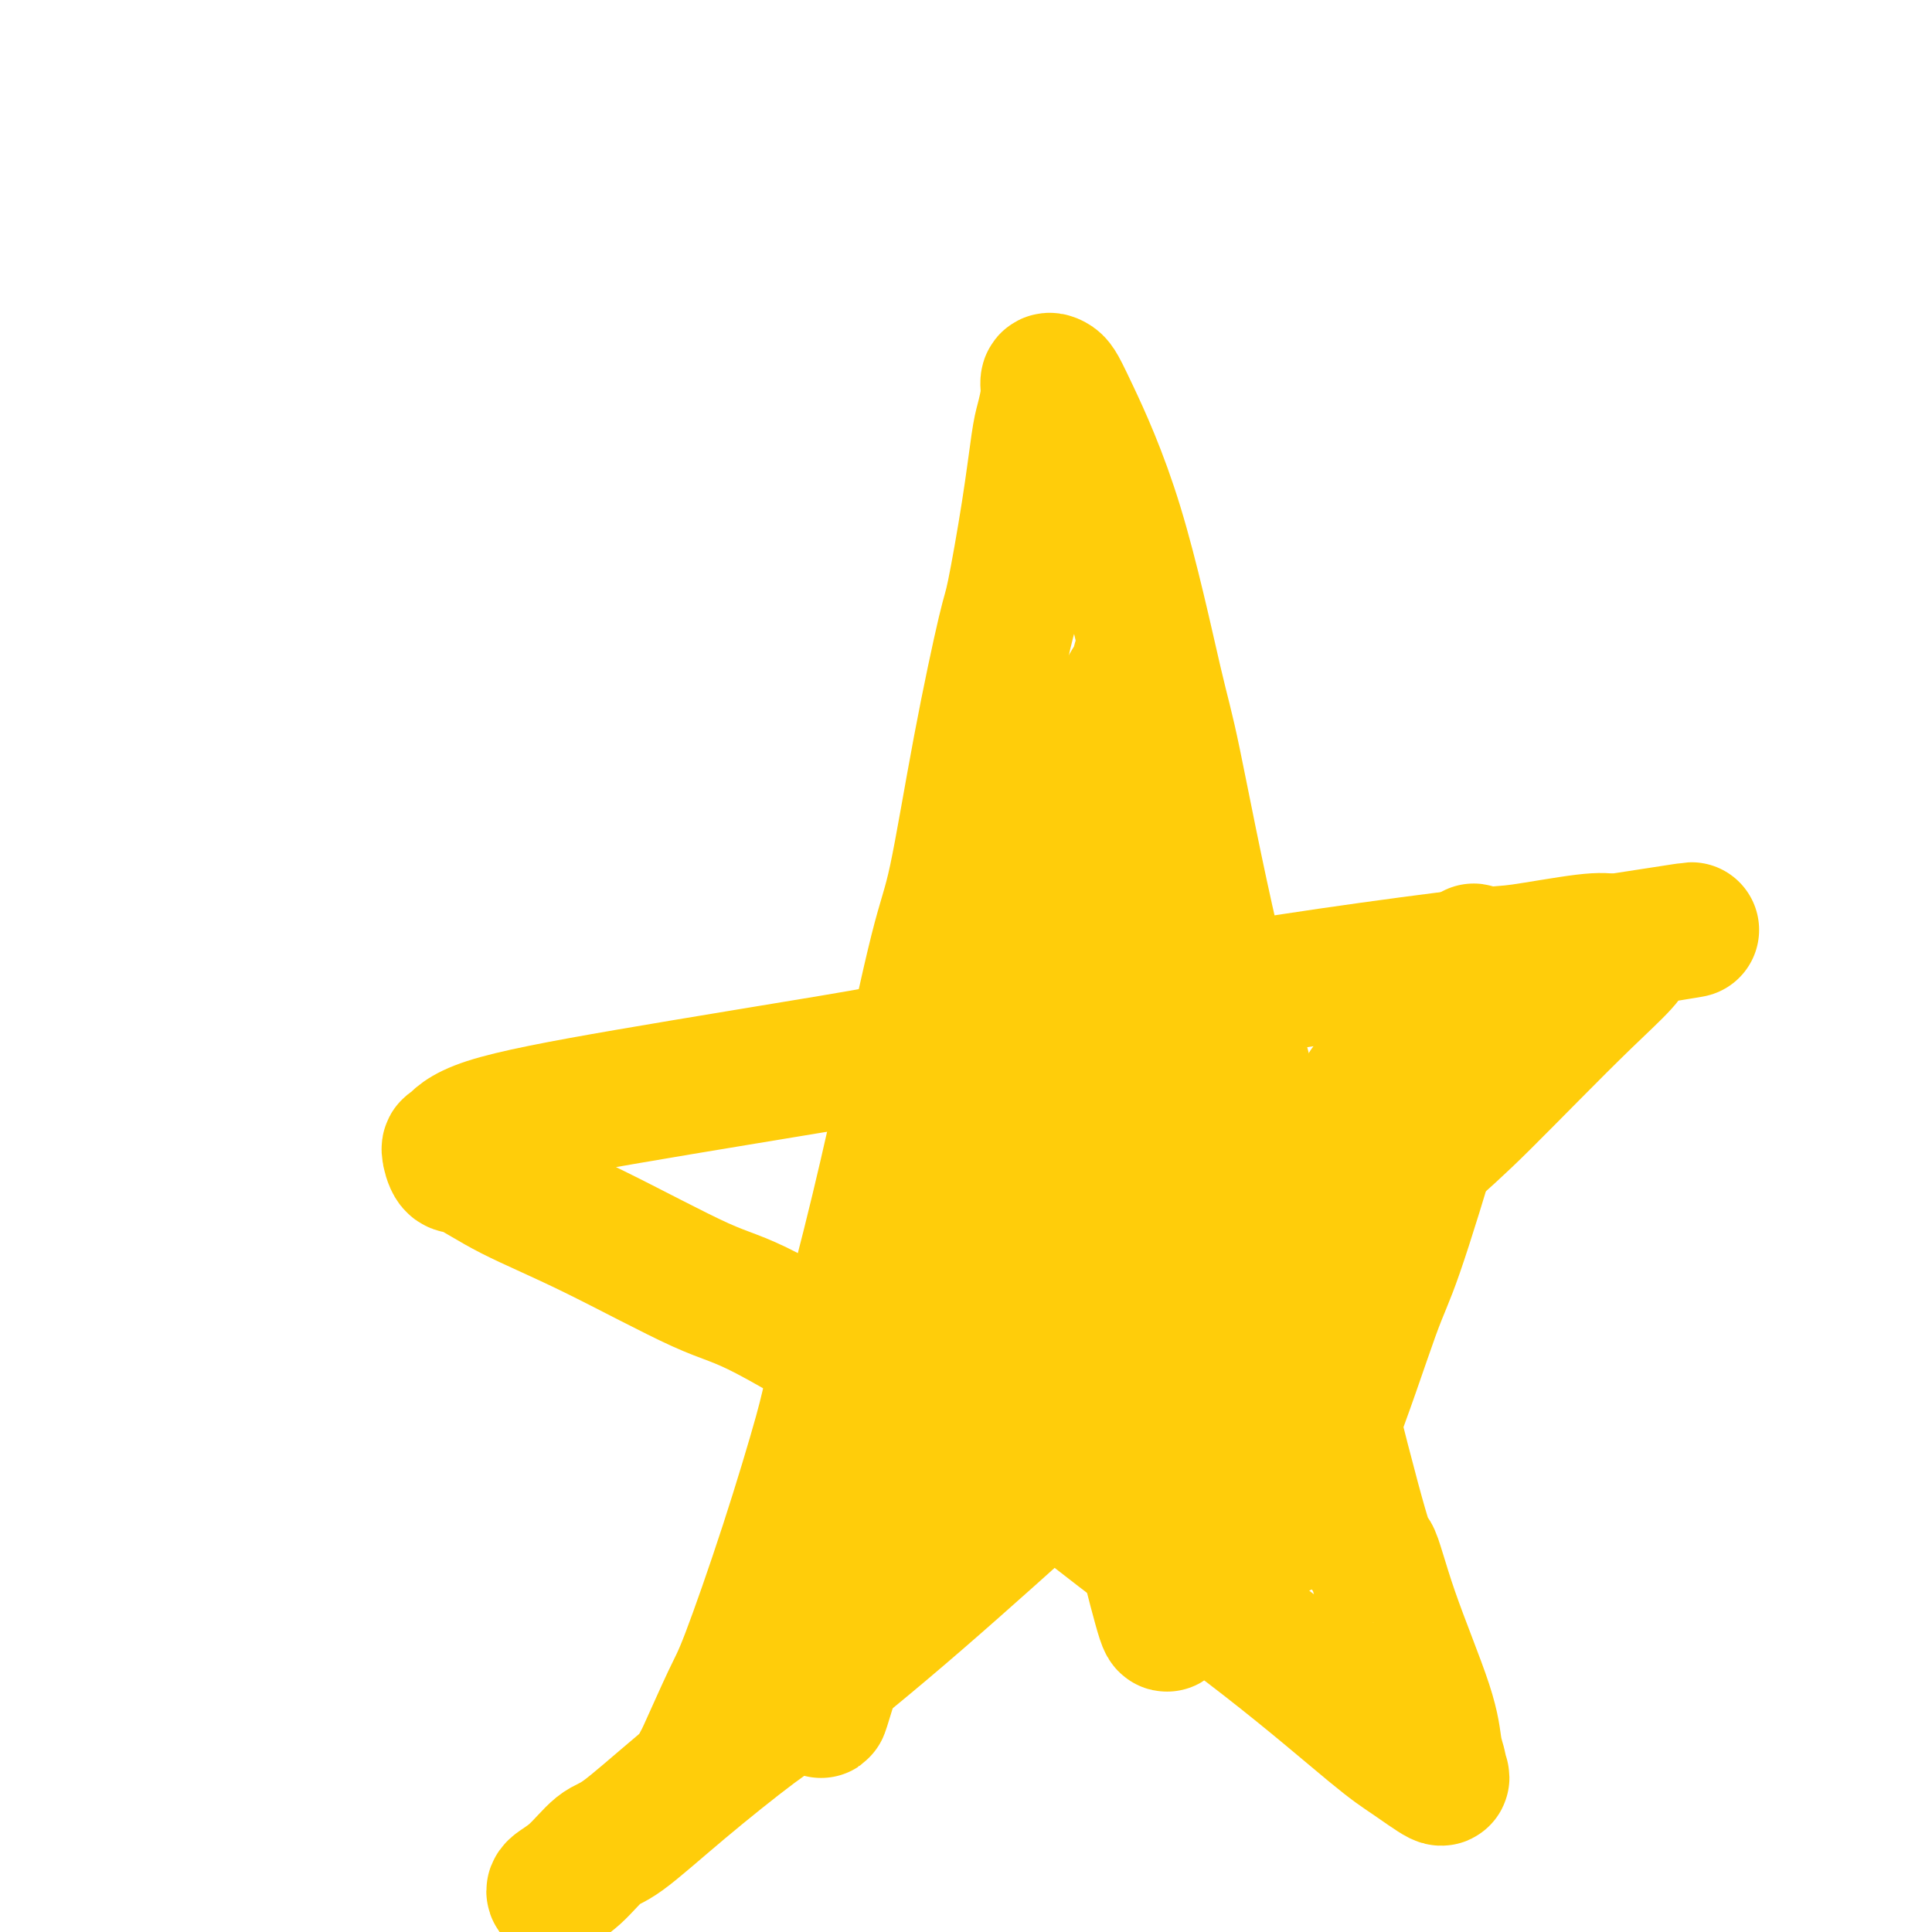
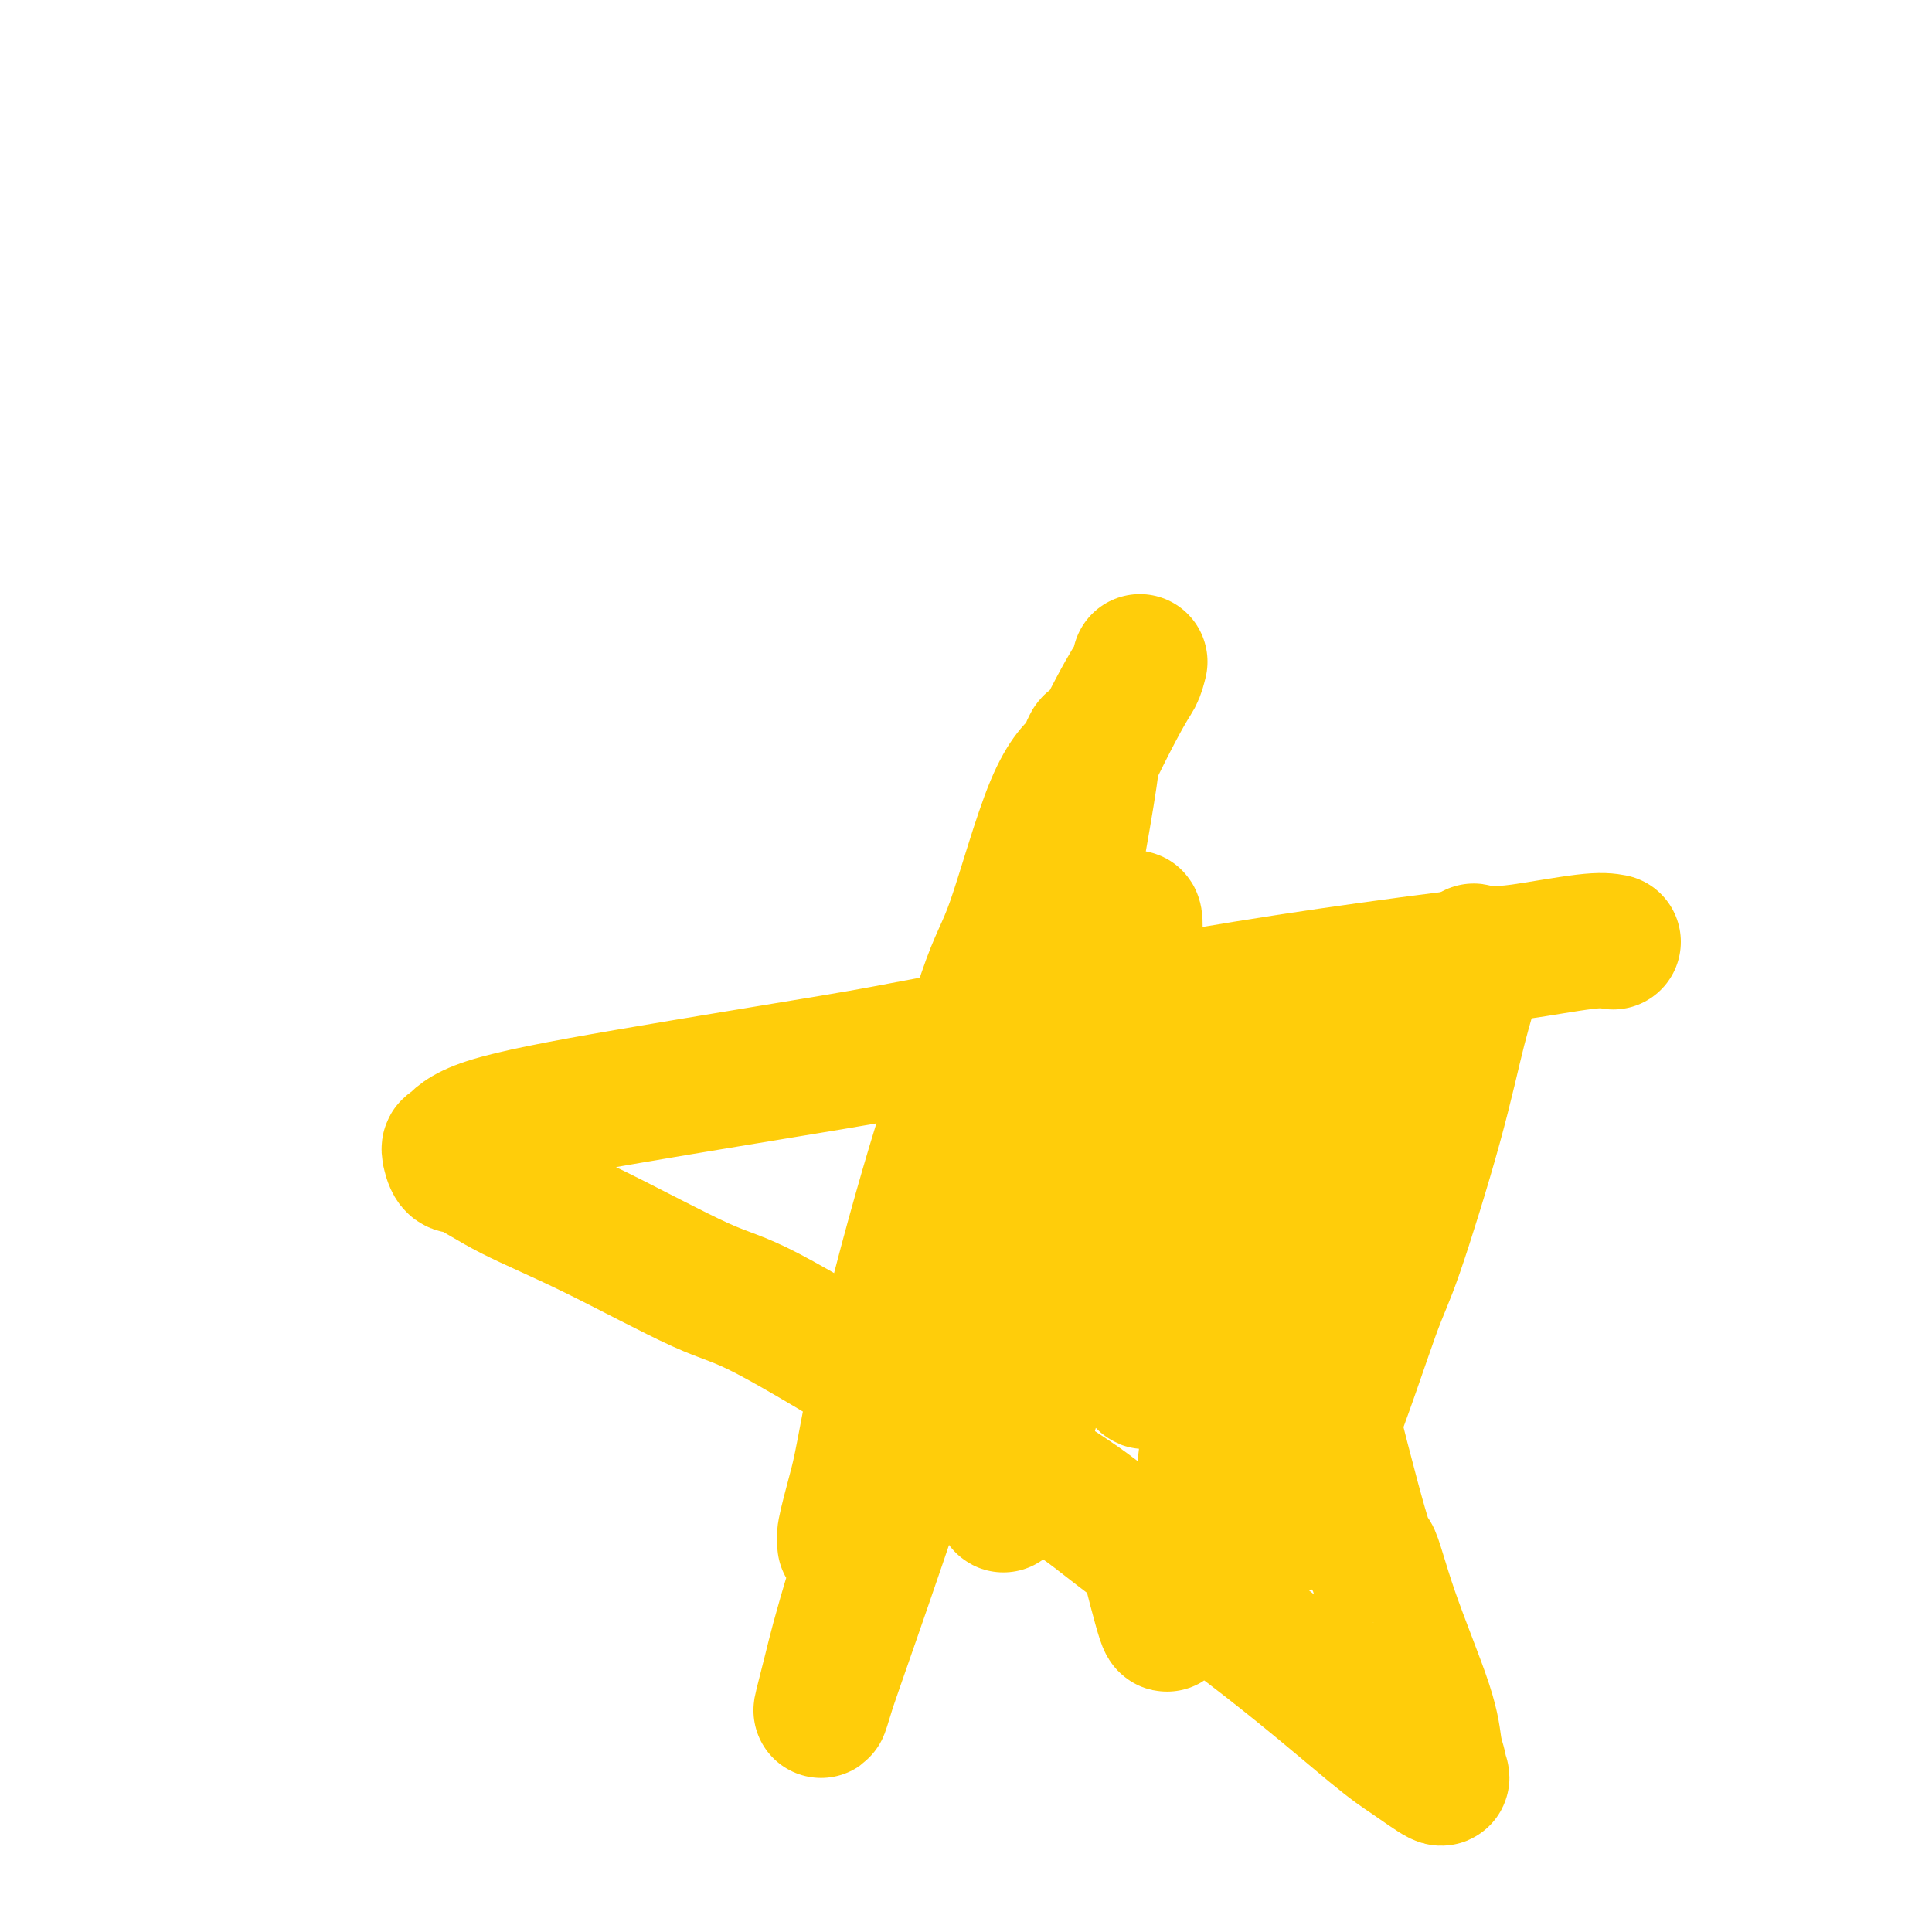
<svg xmlns="http://www.w3.org/2000/svg" viewBox="0 0 400 400" version="1.1">
  <g fill="none" stroke="#FFCD0A" stroke-width="28" stroke-linecap="round" stroke-linejoin="round">
-     <path d="M145,366c0.020,-0.494 0.039,-0.989 0,-1c-0.039,-0.011 -0.137,0.461 1,-2c1.137,-2.461 3.508,-7.856 5,-11c1.492,-3.144 2.105,-4.039 4,-9c1.895,-4.961 5.070,-13.990 8,-23c2.930,-9.010 5.614,-18.002 7,-23c1.386,-4.998 1.475,-6.003 3,-12c1.525,-5.997 4.486,-16.984 7,-27c2.514,-10.016 4.582,-19.059 7,-30c2.418,-10.941 5.185,-23.781 7,-31c1.815,-7.219 2.678,-8.819 4,-15c1.322,-6.181 3.103,-16.944 5,-27c1.897,-10.056 3.908,-19.405 5,-24c1.092,-4.595 1.263,-4.434 2,-8c0.737,-3.566 2.039,-10.858 3,-17c0.961,-6.142 1.581,-11.135 2,-14c0.419,-2.865 0.637,-3.603 1,-5c0.363,-1.397 0.872,-3.453 1,-5c0.128,-1.547 -0.125,-2.586 0,-3c0.125,-0.414 0.628,-0.204 1,0c0.372,0.204 0.613,0.403 1,1c0.387,0.597 0.920,1.591 3,6c2.080,4.409 5.709,12.234 9,23c3.291,10.766 6.245,24.472 8,32c1.755,7.528 2.310,8.879 4,17c1.690,8.121 4.515,23.012 8,38c3.485,14.988 7.631,30.074 10,39c2.369,8.926 2.963,11.693 5,20c2.037,8.307 5.519,22.153 9,36" />
    <path d="M275,291c8.709,34.723 8.481,30.530 9,31c0.519,0.470 1.784,5.602 4,12c2.216,6.398 5.383,14.061 7,19c1.617,4.939 1.682,7.153 2,9c0.318,1.847 0.887,3.326 1,4c0.113,0.674 -0.229,0.542 0,1c0.229,0.458 1.031,1.505 0,1c-1.031,-0.505 -3.894,-2.564 -6,-4c-2.106,-1.436 -3.456,-2.251 -8,-6c-4.544,-3.749 -12.282,-10.433 -22,-18c-9.718,-7.567 -21.414,-16.015 -28,-21c-6.586,-4.985 -8.060,-6.505 -15,-11c-6.940,-4.495 -19.347,-11.964 -31,-19c-11.653,-7.036 -22.554,-13.637 -29,-17c-6.446,-3.363 -8.438,-3.487 -14,-6c-5.562,-2.513 -14.696,-7.417 -22,-11c-7.304,-3.583 -12.778,-5.847 -17,-8c-4.222,-2.153 -7.190,-4.195 -9,-5c-1.810,-0.805 -2.461,-0.372 -3,-1c-0.539,-0.628 -0.967,-2.318 -1,-3c-0.033,-0.682 0.329,-0.355 1,-1c0.671,-0.645 1.650,-2.261 7,-4c5.350,-1.739 15.073,-3.602 29,-6c13.927,-2.398 32.060,-5.333 42,-7c9.940,-1.667 11.686,-2.066 22,-4c10.314,-1.934 29.196,-5.401 44,-8c14.804,-2.599 25.530,-4.329 37,-6c11.470,-1.671 23.683,-3.283 30,-4c6.317,-0.717 6.739,-0.539 10,-1c3.261,-0.461 9.360,-1.560 13,-2c3.640,-0.440 4.820,-0.220 6,0" />
-     <path d="M334,195c31.599,-4.915 8.598,-1.201 1,0c-7.598,1.201 0.207,-0.110 2,1c1.793,1.110 -2.428,4.642 -9,11c-6.572,6.358 -15.496,15.543 -21,21c-5.504,5.457 -7.586,7.188 -14,13c-6.414,5.812 -17.158,15.706 -29,26c-11.842,10.294 -24.781,20.988 -32,27c-7.219,6.012 -8.718,7.342 -15,13c-6.282,5.658 -17.345,15.646 -27,24c-9.655,8.354 -17.901,15.075 -23,19c-5.099,3.925 -7.052,5.054 -11,8c-3.948,2.946 -9.892,7.710 -15,12c-5.108,4.290 -9.379,8.106 -12,10c-2.621,1.894 -3.592,1.867 -5,3c-1.408,1.133 -3.254,3.427 -5,5c-1.746,1.573 -3.393,2.423 -4,3c-0.607,0.577 -0.173,0.879 0,1c0.173,0.121 0.087,0.060 0,0" />
    <path d="M236,137c-0.262,1.051 -0.524,2.102 -1,3c-0.476,0.898 -1.165,1.642 -4,7c-2.835,5.358 -7.817,15.328 -13,28c-5.183,12.672 -10.567,28.044 -14,37c-3.433,8.956 -4.913,11.497 -8,21c-3.087,9.503 -7.779,25.969 -11,39c-3.221,13.031 -4.970,22.627 -6,28c-1.030,5.373 -1.339,6.524 -2,9c-0.661,2.476 -1.672,6.278 -2,8c-0.328,1.722 0.029,1.364 0,2c-0.029,0.636 -0.444,2.267 1,-3c1.444,-5.267 4.747,-17.433 8,-31c3.253,-13.567 6.456,-28.536 10,-43c3.544,-14.464 7.431,-28.423 10,-36c2.569,-7.577 3.822,-8.771 6,-15c2.178,-6.229 5.283,-17.493 8,-24c2.717,-6.507 5.048,-8.255 6,-9c0.952,-0.745 0.527,-0.485 1,-2c0.473,-1.515 1.845,-4.804 1,2c-0.845,6.804 -3.908,23.700 -6,34c-2.092,10.300 -3.214,14.003 -7,27c-3.786,12.997 -10.235,35.289 -16,54c-5.765,18.711 -10.846,33.840 -15,46c-4.154,12.160 -7.382,21.352 -9,26c-1.618,4.648 -1.626,4.752 -2,6c-0.374,1.248 -1.114,3.638 -1,3c0.114,-0.638 1.082,-4.305 2,-8c0.918,-3.695 1.786,-7.418 5,-18c3.214,-10.582 8.776,-28.023 14,-43c5.224,-14.977 10.112,-27.488 15,-40" />
-     <path d="M206,245c6.456,-19.430 4.596,-13.503 7,-17c2.404,-3.497 9.072,-16.416 13,-24c3.928,-7.584 5.116,-9.833 6,-11c0.884,-1.167 1.465,-1.254 2,-2c0.535,-0.746 1.023,-2.152 1,1c-0.023,3.152 -0.559,10.861 -3,23c-2.441,12.139 -6.787,28.707 -9,38c-2.213,9.293 -2.294,11.310 -4,18c-1.706,6.690 -5.038,18.054 -7,25c-1.962,6.946 -2.555,9.474 -3,11c-0.445,1.526 -0.742,2.049 -1,3c-0.258,0.951 -0.478,2.331 0,1c0.478,-1.331 1.653,-5.374 4,-14c2.347,-8.626 5.867,-21.834 8,-29c2.133,-7.166 2.880,-8.290 5,-14c2.120,-5.710 5.613,-16.006 8,-23c2.387,-6.994 3.668,-10.688 5,-13c1.332,-2.312 2.715,-3.244 3,-4c0.285,-0.756 -0.528,-1.338 0,-1c0.528,0.338 2.397,1.596 3,10c0.603,8.404 -0.059,23.956 -1,32c-0.941,8.044 -2.162,8.581 -3,15c-0.838,6.419 -1.295,18.720 -2,27c-0.705,8.280 -1.660,12.539 -2,15c-0.340,2.461 -0.066,3.123 0,4c0.066,0.877 -0.076,1.969 0,2c0.076,0.031 0.368,-1.000 1,-2c0.632,-1.000 1.602,-1.969 4,-8c2.398,-6.031 6.222,-17.124 9,-27c2.778,-9.876 4.508,-18.536 6,-25c1.492,-6.464 2.746,-10.732 4,-15" />
+     <path d="M206,245c6.456,-19.430 4.596,-13.503 7,-17c2.404,-3.497 9.072,-16.416 13,-24c3.928,-7.584 5.116,-9.833 6,-11c0.884,-1.167 1.465,-1.254 2,-2c0.535,-0.746 1.023,-2.152 1,1c-0.023,3.152 -0.559,10.861 -3,23c-2.441,12.139 -6.787,28.707 -9,38c-2.213,9.293 -2.294,11.310 -4,18c-1.706,6.690 -5.038,18.054 -7,25c-1.962,6.946 -2.555,9.474 -3,11c-0.445,1.526 -0.742,2.049 -1,3c-0.258,0.951 -0.478,2.331 0,1c0.478,-1.331 1.653,-5.374 4,-14c2.347,-8.626 5.867,-21.834 8,-29c2.133,-7.166 2.880,-8.290 5,-14c2.120,-5.710 5.613,-16.006 8,-23c2.387,-6.994 3.668,-10.688 5,-13c1.332,-2.312 2.715,-3.244 3,-4c0.285,-0.756 -0.528,-1.338 0,-1c0.528,0.338 2.397,1.596 3,10c-0.941,8.044 -2.162,8.581 -3,15c-0.838,6.419 -1.295,18.720 -2,27c-0.705,8.280 -1.660,12.539 -2,15c-0.340,2.461 -0.066,3.123 0,4c0.066,0.877 -0.076,1.969 0,2c0.076,0.031 0.368,-1.000 1,-2c0.632,-1.000 1.602,-1.969 4,-8c2.398,-6.031 6.222,-17.124 9,-27c2.778,-9.876 4.508,-18.536 6,-25c1.492,-6.464 2.746,-10.732 4,-15" />
    <path d="M260,241c1.720,-6.840 1.020,-3.938 1,-4c-0.020,-0.062 0.639,-3.086 1,-4c0.361,-0.914 0.423,0.281 0,2c-0.423,1.719 -1.332,3.962 -3,11c-1.668,7.038 -4.094,18.872 -6,31c-1.906,12.128 -3.293,24.550 -4,31c-0.707,6.450 -0.734,6.928 -1,10c-0.266,3.072 -0.772,8.737 -1,12c-0.228,3.263 -0.177,4.126 0,4c0.177,-0.126 0.480,-1.239 1,-3c0.520,-1.761 1.258,-4.171 3,-11c1.742,-6.829 4.488,-18.076 8,-30c3.512,-11.924 7.791,-24.523 10,-31c2.209,-6.477 2.348,-6.832 4,-11c1.652,-4.168 4.817,-12.150 7,-17c2.183,-4.850 3.385,-6.566 4,-7c0.615,-0.434 0.644,0.416 1,0c0.356,-0.416 1.038,-2.098 1,-1c-0.038,1.098 -0.795,4.977 -3,13c-2.205,8.023 -5.859,20.192 -8,27c-2.141,6.808 -2.771,8.255 -4,13c-1.229,4.745 -3.059,12.788 -4,18c-0.941,5.212 -0.994,7.593 -1,9c-0.006,1.407 0.034,1.841 0,2c-0.034,0.159 -0.140,0.044 1,-2c1.140,-2.044 3.528,-6.017 7,-13c3.472,-6.983 8.027,-16.976 10,-22c1.973,-5.024 1.364,-5.079 2,-9c0.636,-3.921 2.517,-11.710 4,-17c1.483,-5.290 2.566,-8.083 3,-10c0.434,-1.917 0.217,-2.959 0,-4" />
    <path d="M293,228c1.607,-7.379 1.124,-5.826 0,-4c-1.124,1.826 -2.888,3.923 -5,9c-2.112,5.077 -4.574,13.132 -7,21c-2.426,7.868 -4.818,15.550 -6,20c-1.182,4.450 -1.153,5.668 -2,10c-0.847,4.332 -2.569,11.777 -4,17c-1.431,5.223 -2.572,8.224 -3,10c-0.428,1.776 -0.144,2.327 0,3c0.144,0.673 0.148,1.468 0,2c-0.148,0.532 -0.448,0.801 1,-2c1.448,-2.801 4.645,-8.674 8,-17c3.355,-8.326 6.868,-19.106 9,-25c2.132,-5.894 2.882,-6.900 5,-13c2.118,-6.100 5.603,-17.292 8,-26c2.397,-8.708 3.706,-14.932 5,-20c1.294,-5.068 2.574,-8.981 3,-11c0.426,-2.019 -0.001,-2.145 0,-3c0.001,-0.855 0.431,-2.439 0,-2c-0.431,0.439 -1.721,2.900 -3,5c-1.279,2.100 -2.547,3.840 -6,11c-3.453,7.160 -9.092,19.740 -15,33c-5.908,13.260 -12.084,27.200 -15,35c-2.916,7.800 -2.572,9.460 -5,16c-2.428,6.540 -7.629,17.960 -11,25c-3.371,7.040 -4.914,9.702 -6,11c-1.086,1.298 -1.715,1.234 -2,2c-0.285,0.766 -0.224,2.362 -1,0c-0.776,-2.362 -2.388,-8.681 -4,-15" />
  </g>
</svg>